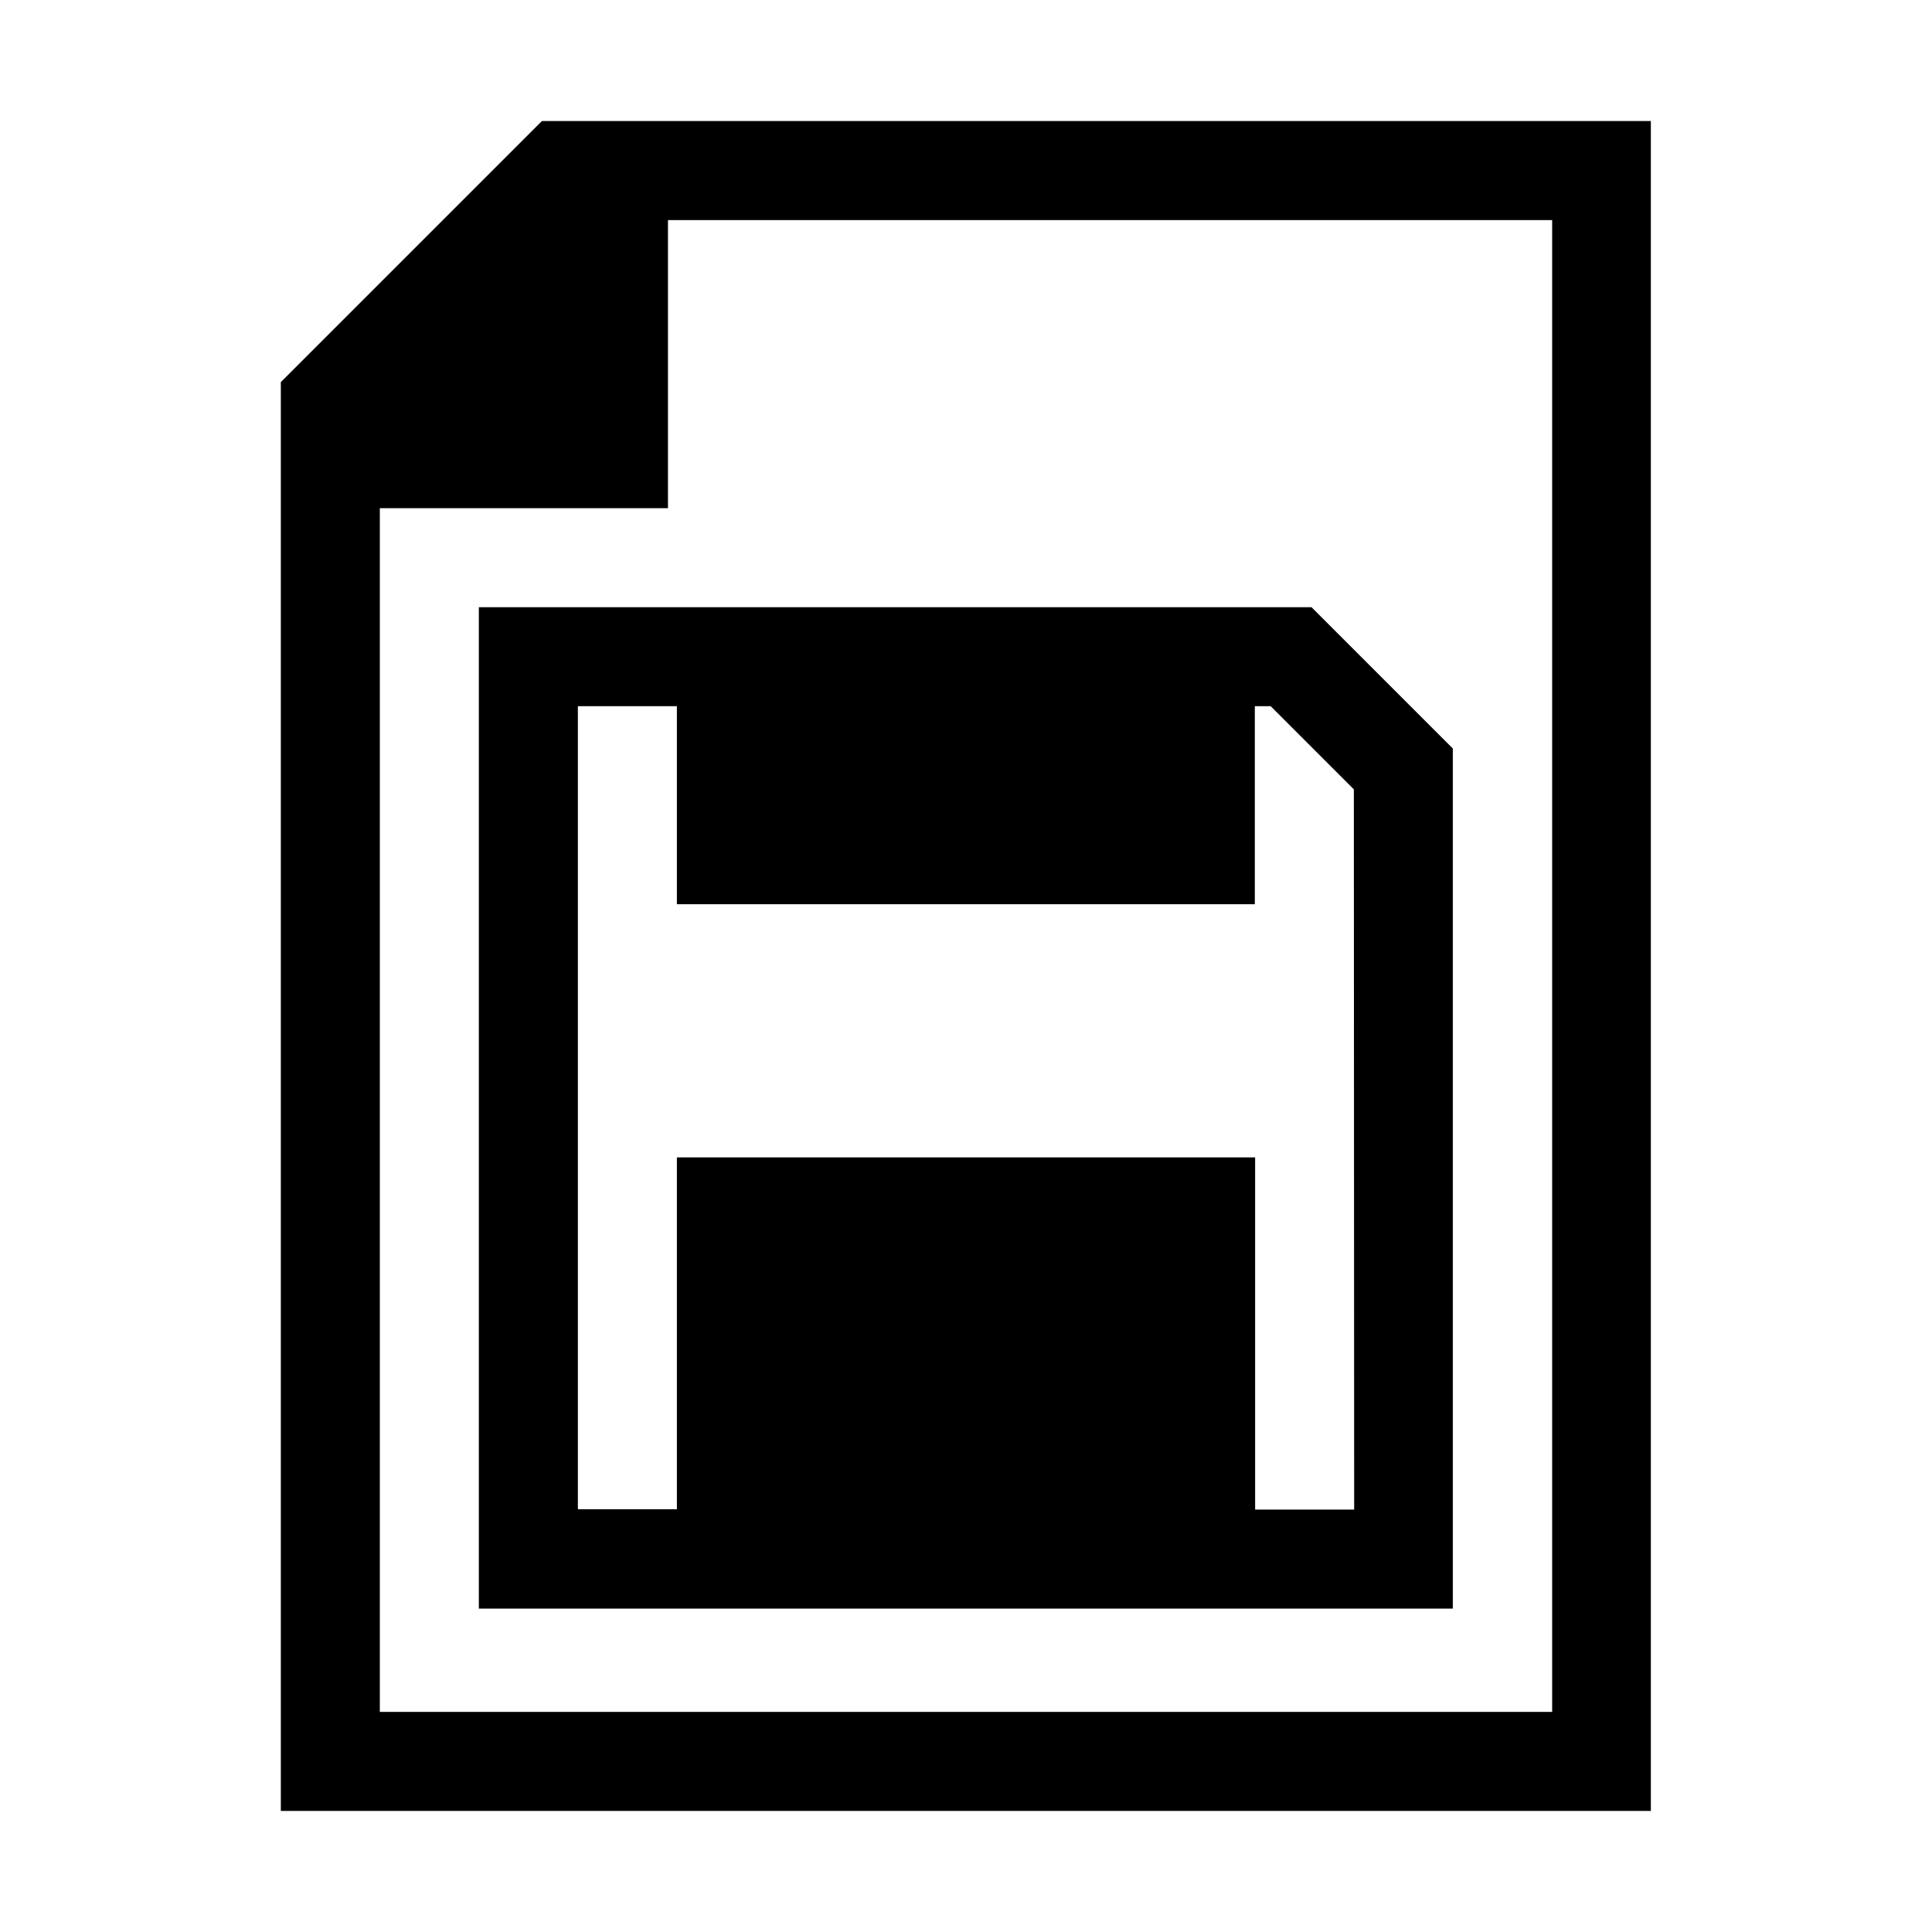
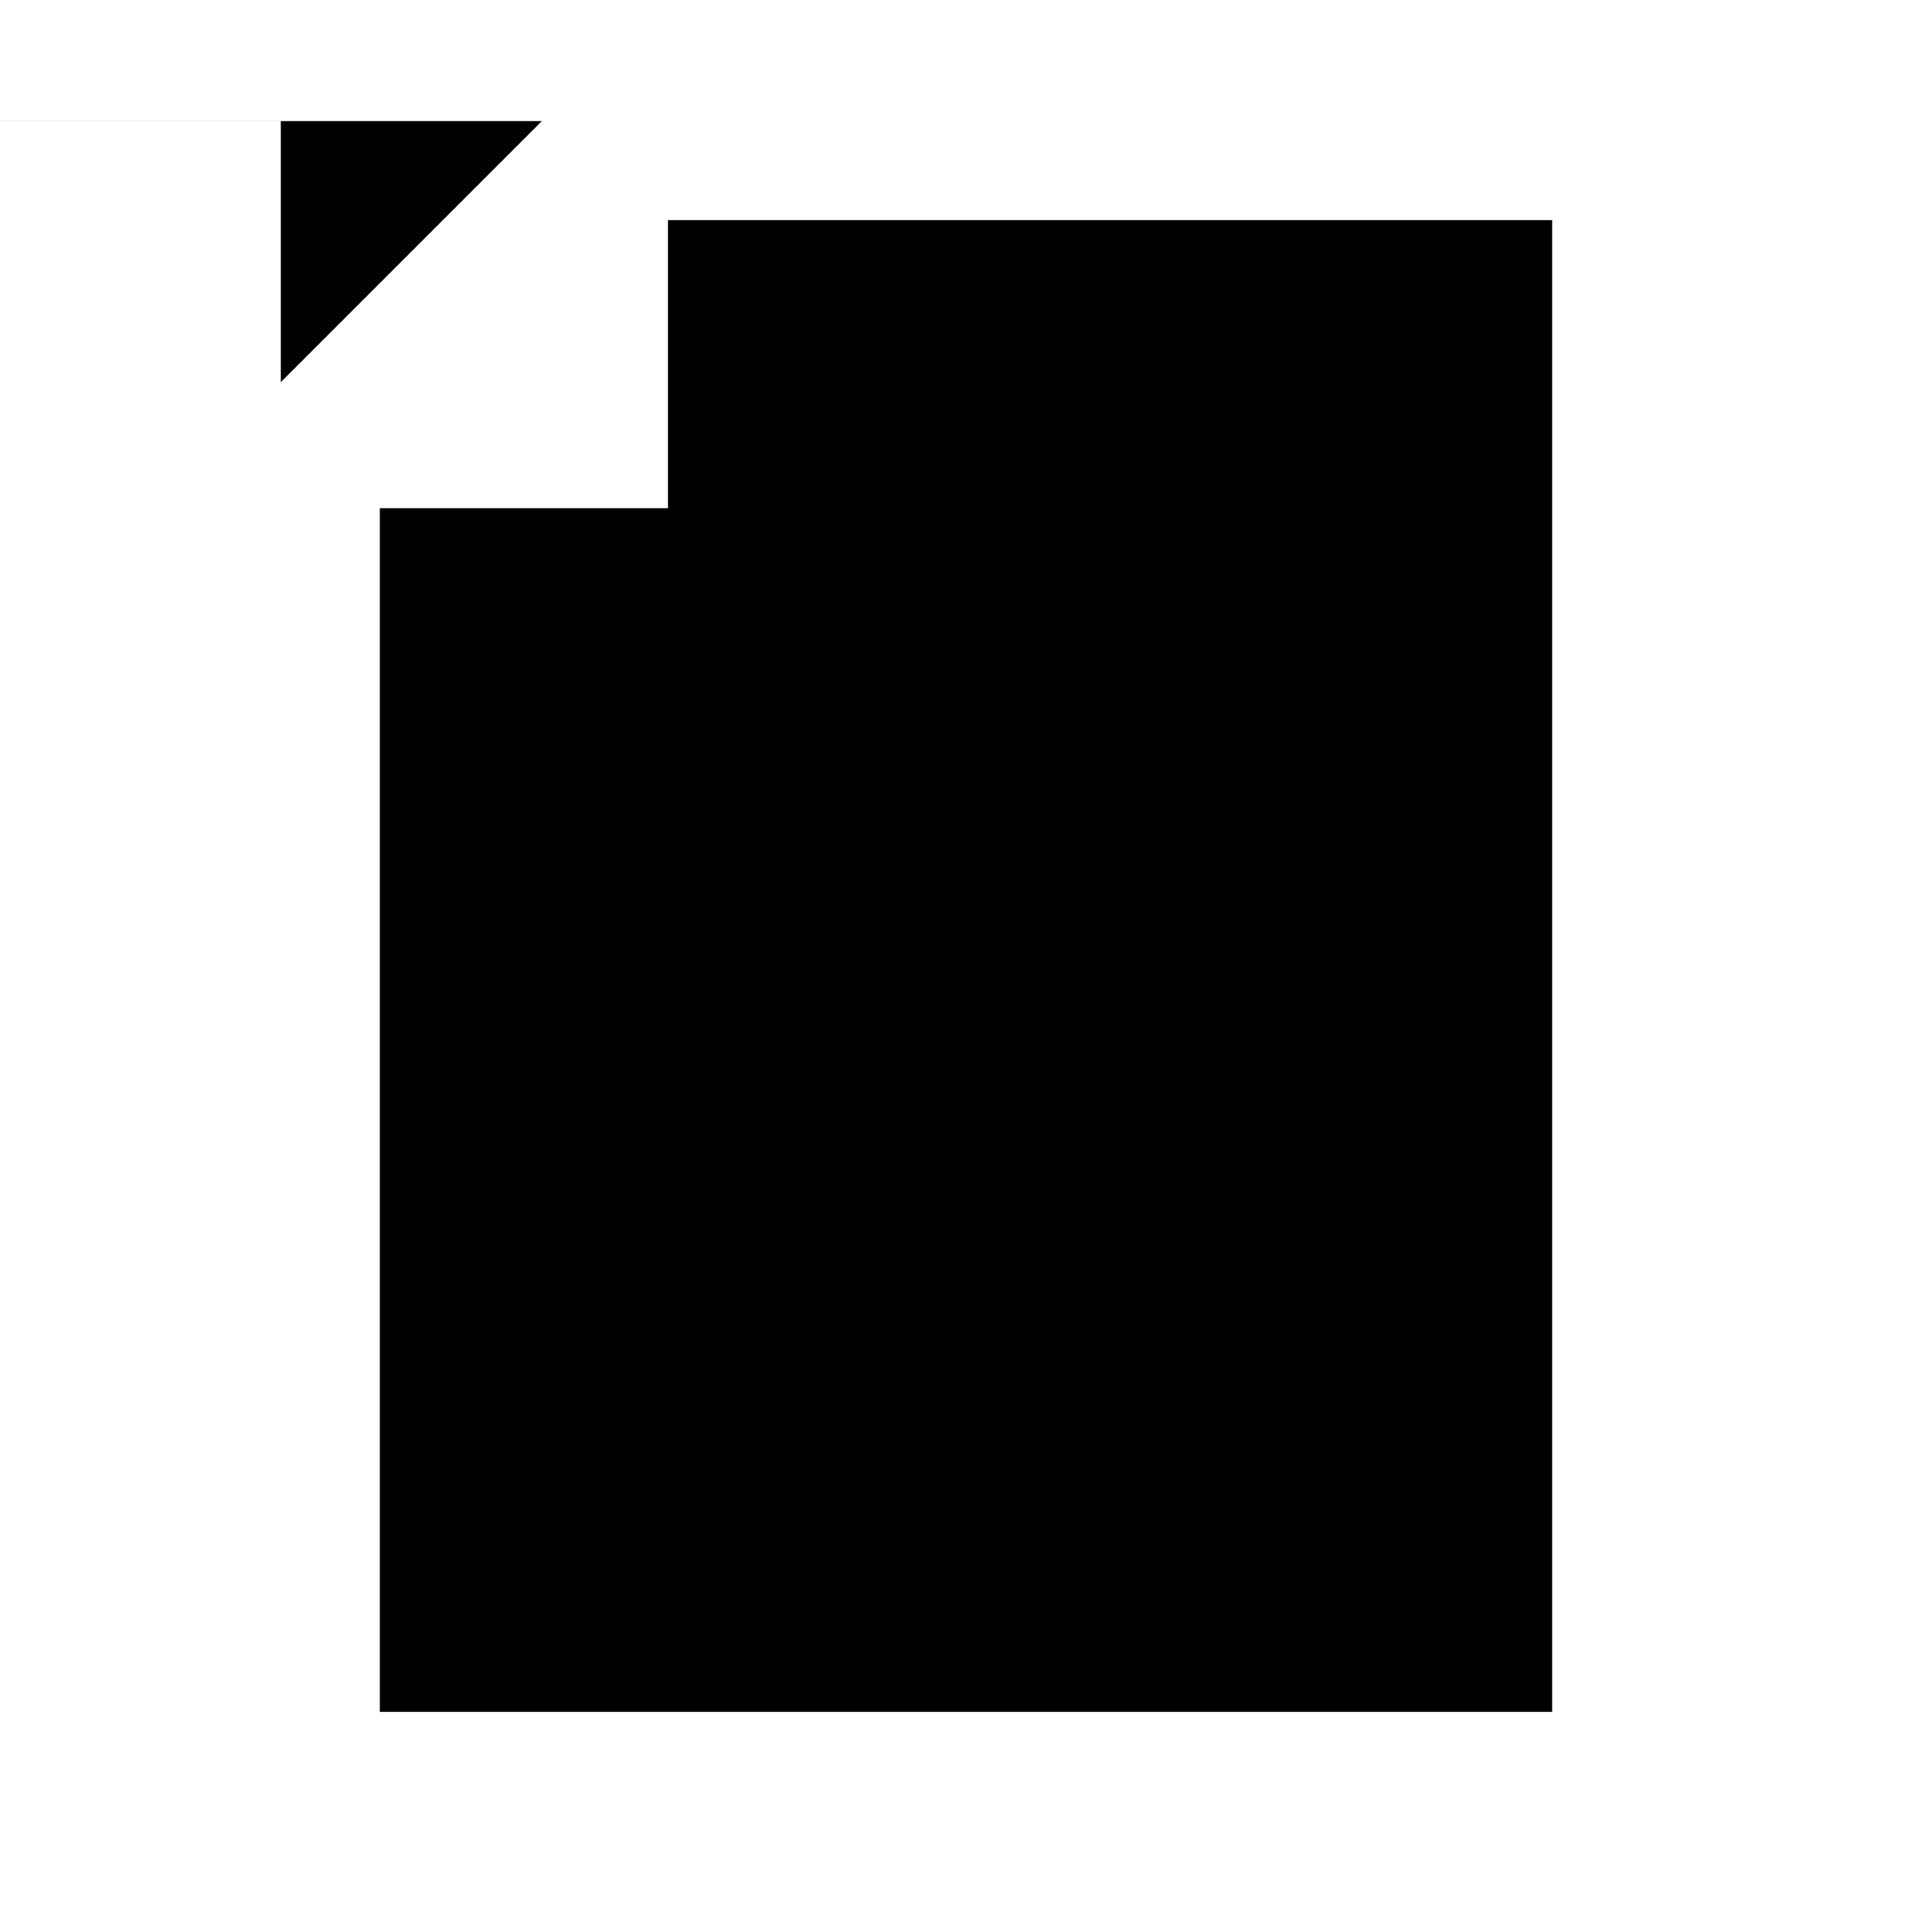
<svg xmlns="http://www.w3.org/2000/svg" fill="#000000" width="800px" height="800px" version="1.1" viewBox="144 144 512 512">
  <g>
-     <path d="m287.61 176.08-69.188 69.188v378.64h363.07v-447.83h-293.89zm267.73 421.59h-310.68v-318.99h76.359v-76.359h234.32z" />
-     <path d="m270.9 304.92v265.38h258.11v-227.94l-37.438-37.438h-220.68zm231.96 239.13h-26.238v-93.328h-153.24v93.238h-26.238v-212.81h26.238v52.48h153.16v-52.48h4.199l22.043 22.043 0.086 190.85z" />
+     <path d="m287.61 176.08-69.188 69.188v378.64v-447.83h-293.89zm267.73 421.59h-310.68v-318.99h76.359v-76.359h234.32z" />
  </g>
</svg>